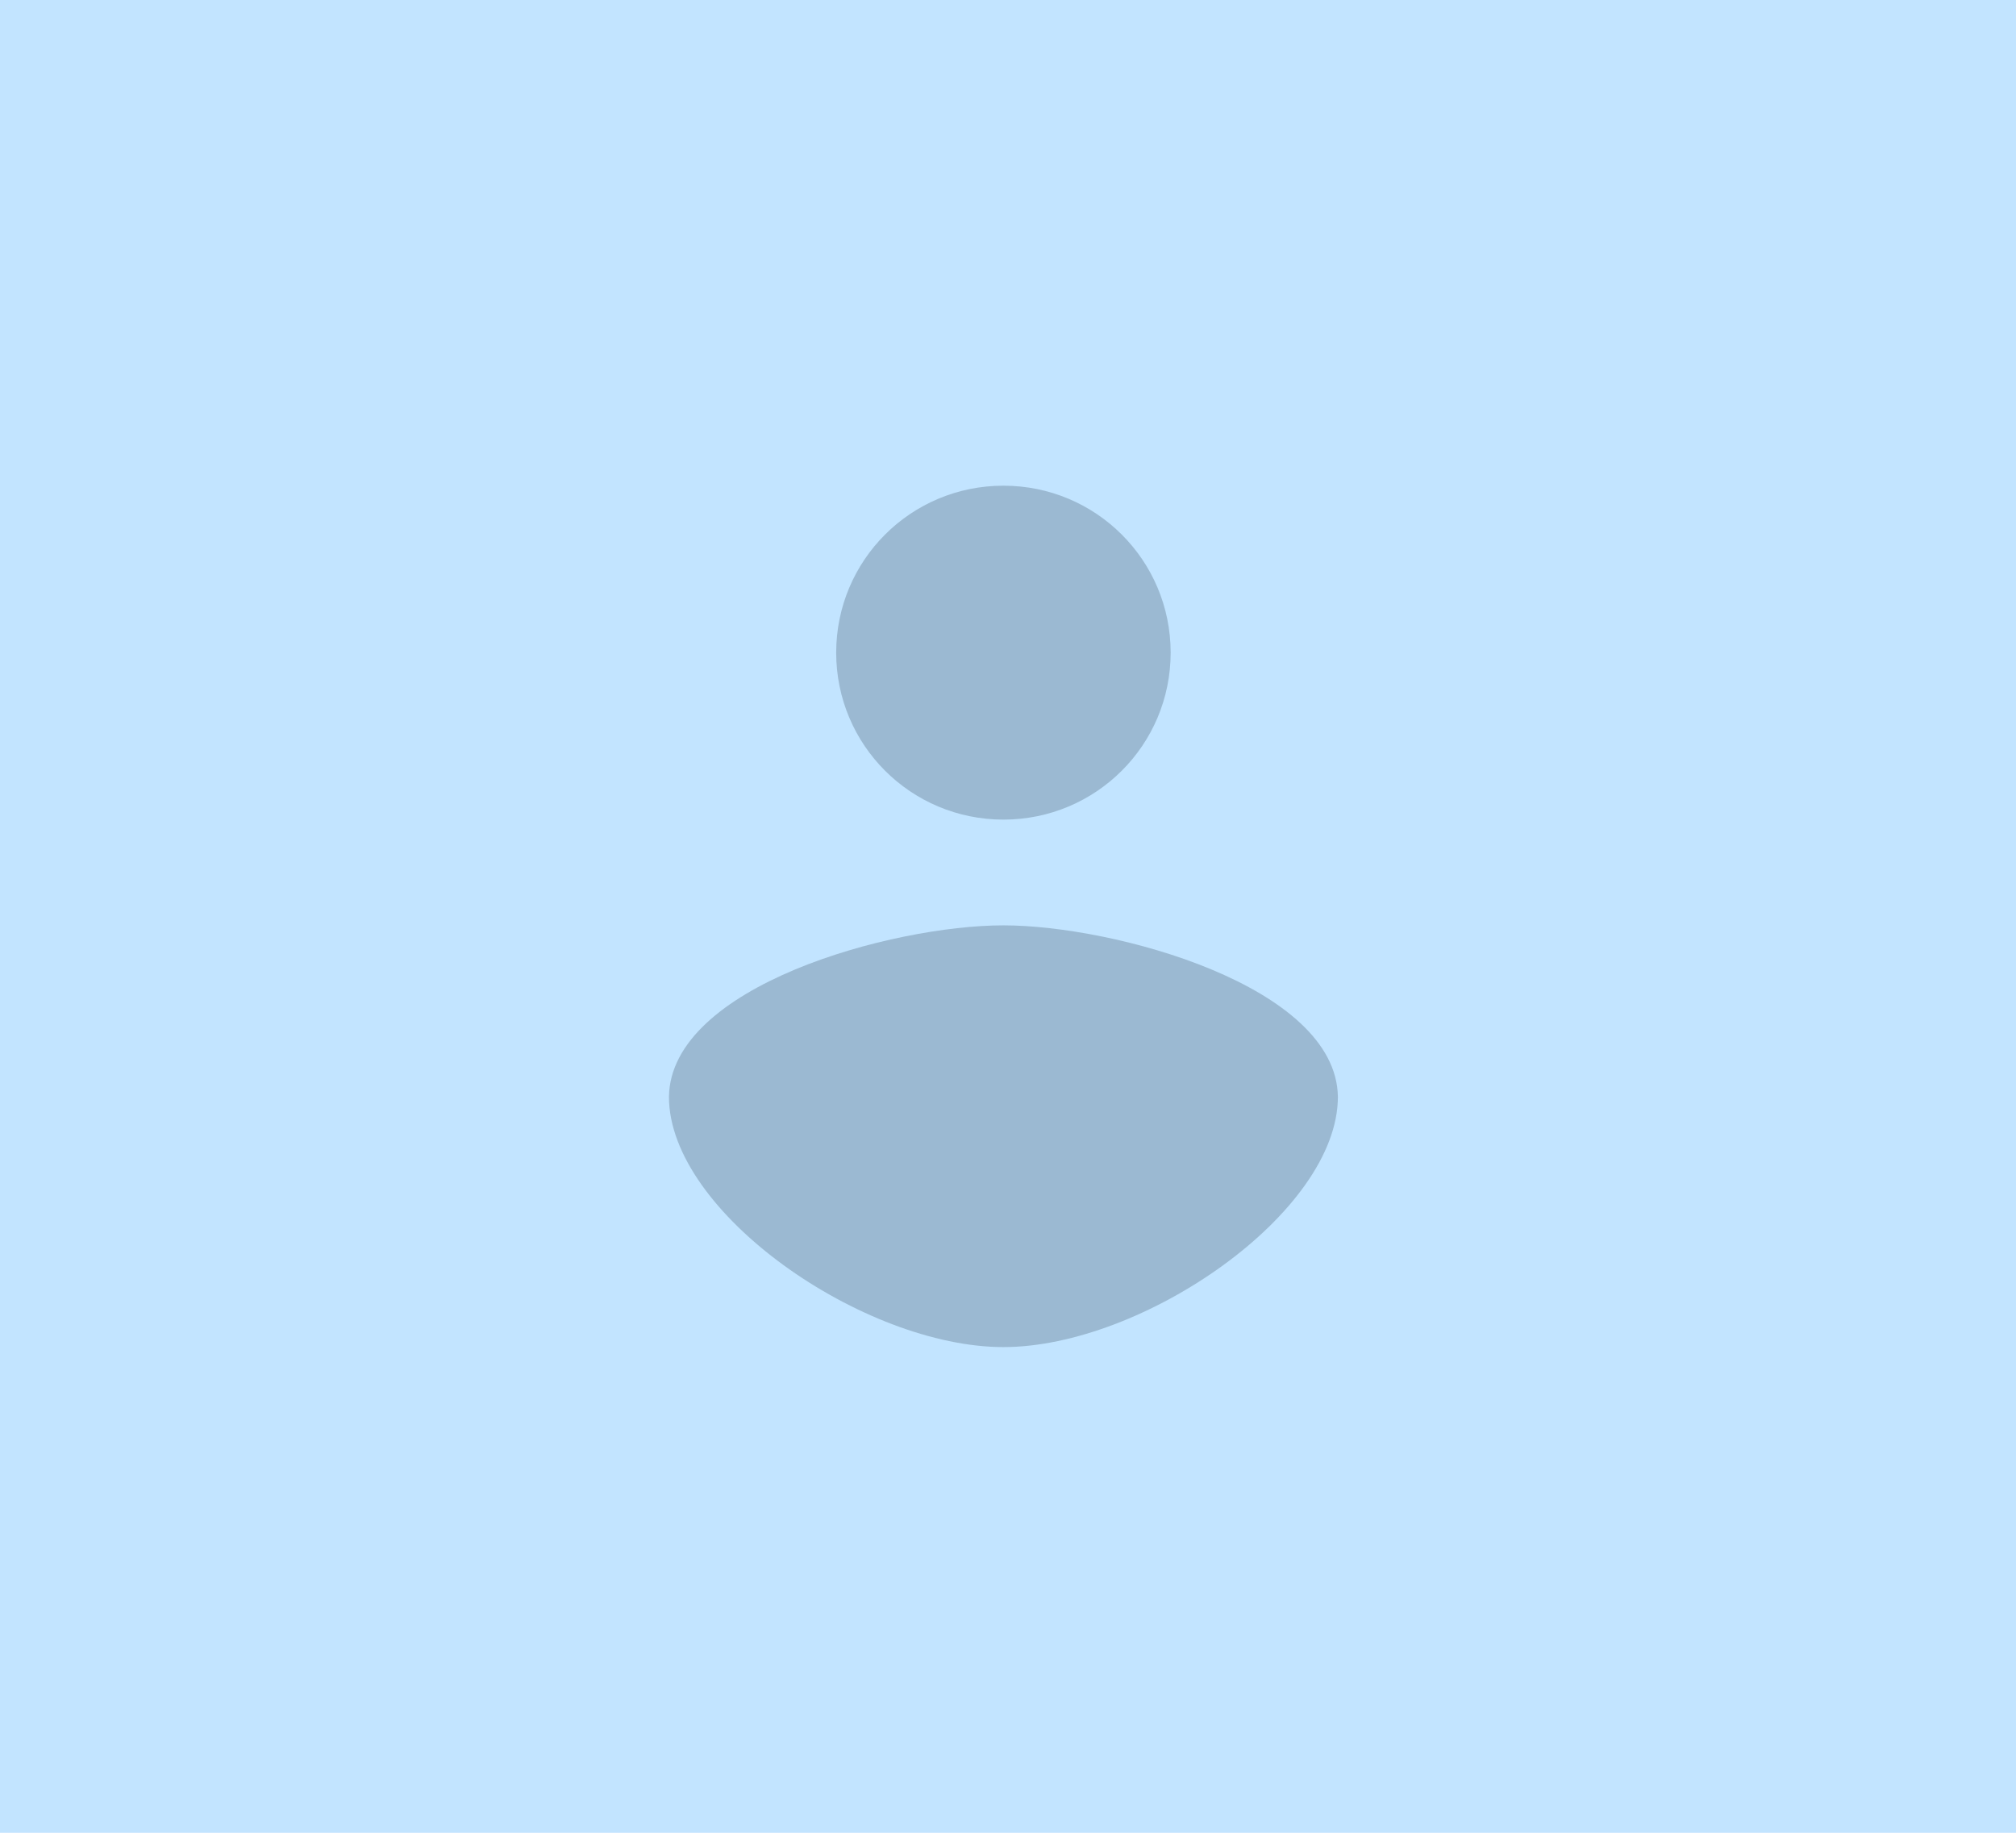
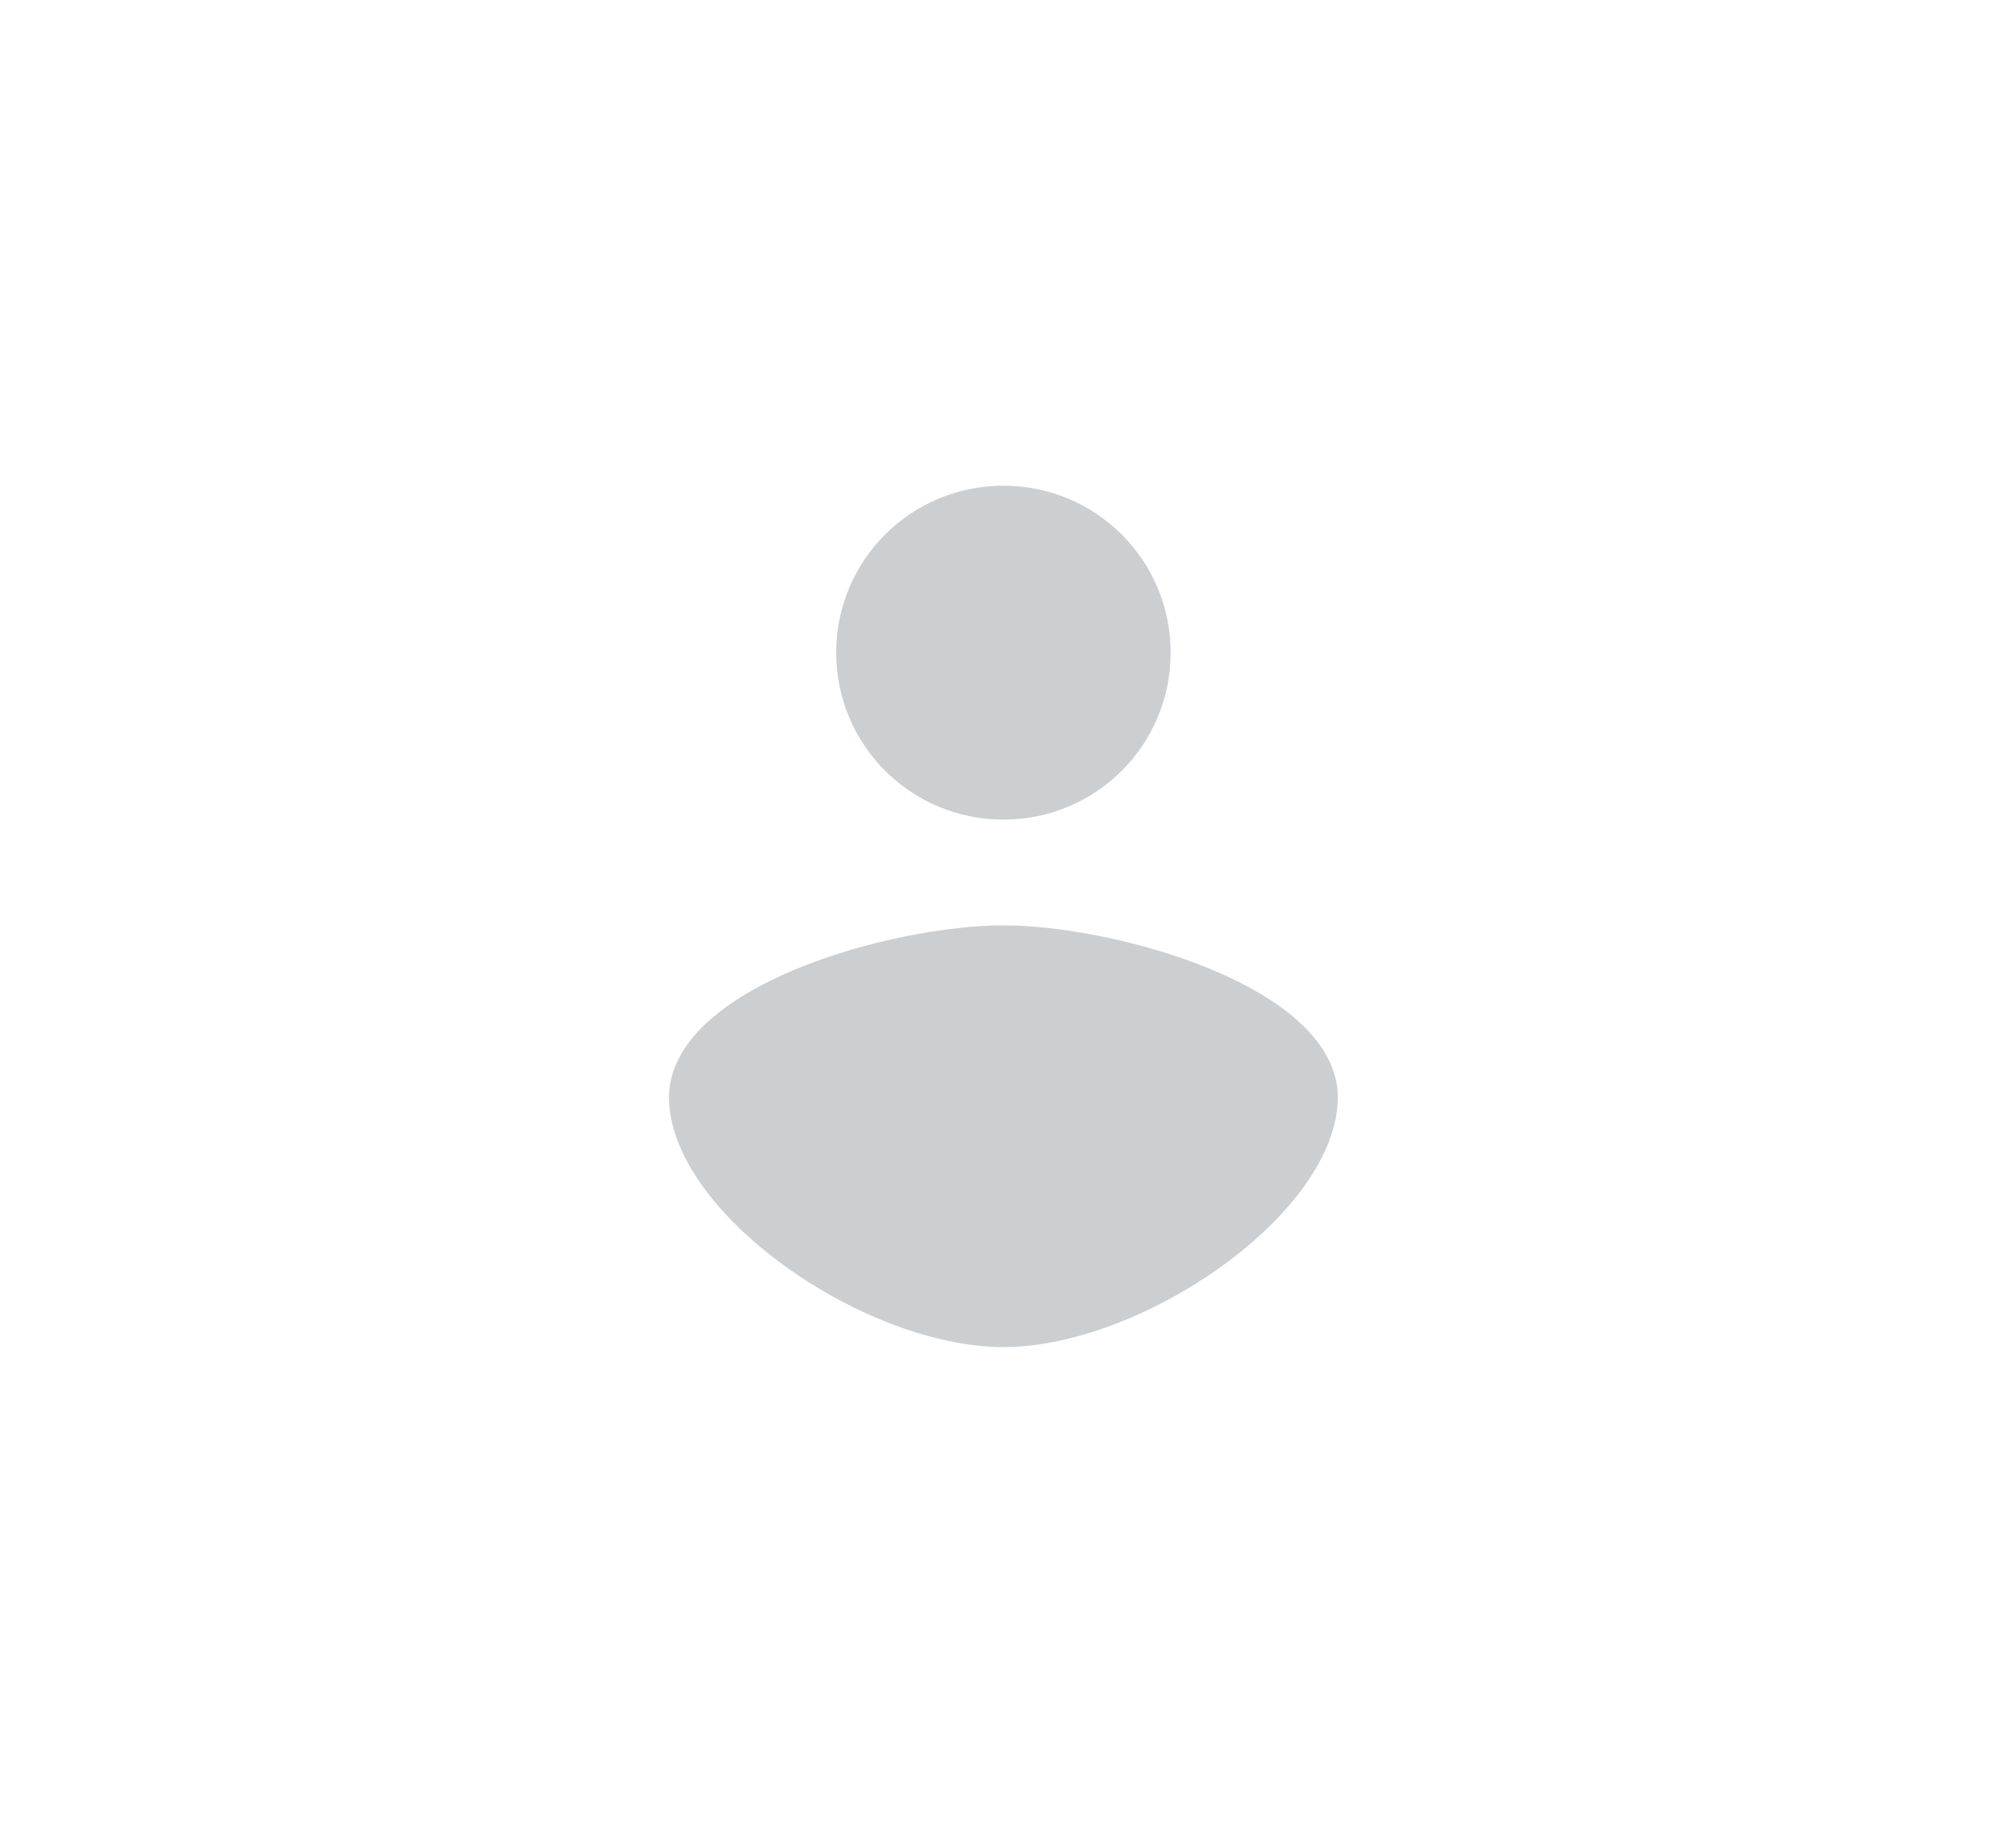
<svg xmlns="http://www.w3.org/2000/svg" width="220" height="200" viewBox="0 0 220 200" fill="none">
-   <path fill="#C2E4FF" d="M0 0h220v200H0z" />
  <path opacity=".2" d="M109.5 53c10.098 0 18.25 8.138 18.25 18.22 0 10.08-8.152 18.219-18.25 18.219S91.25 81.3 91.25 71.219 99.402 53 109.5 53zm0 94C94.292 147 73 132.339 73 119.683c.183-12.086 24.333-18.705 36.5-18.705 12.106 0 36.318 6.619 36.5 18.705C146 132.339 124.708 147 109.5 147z" fill="#001021" />
</svg>